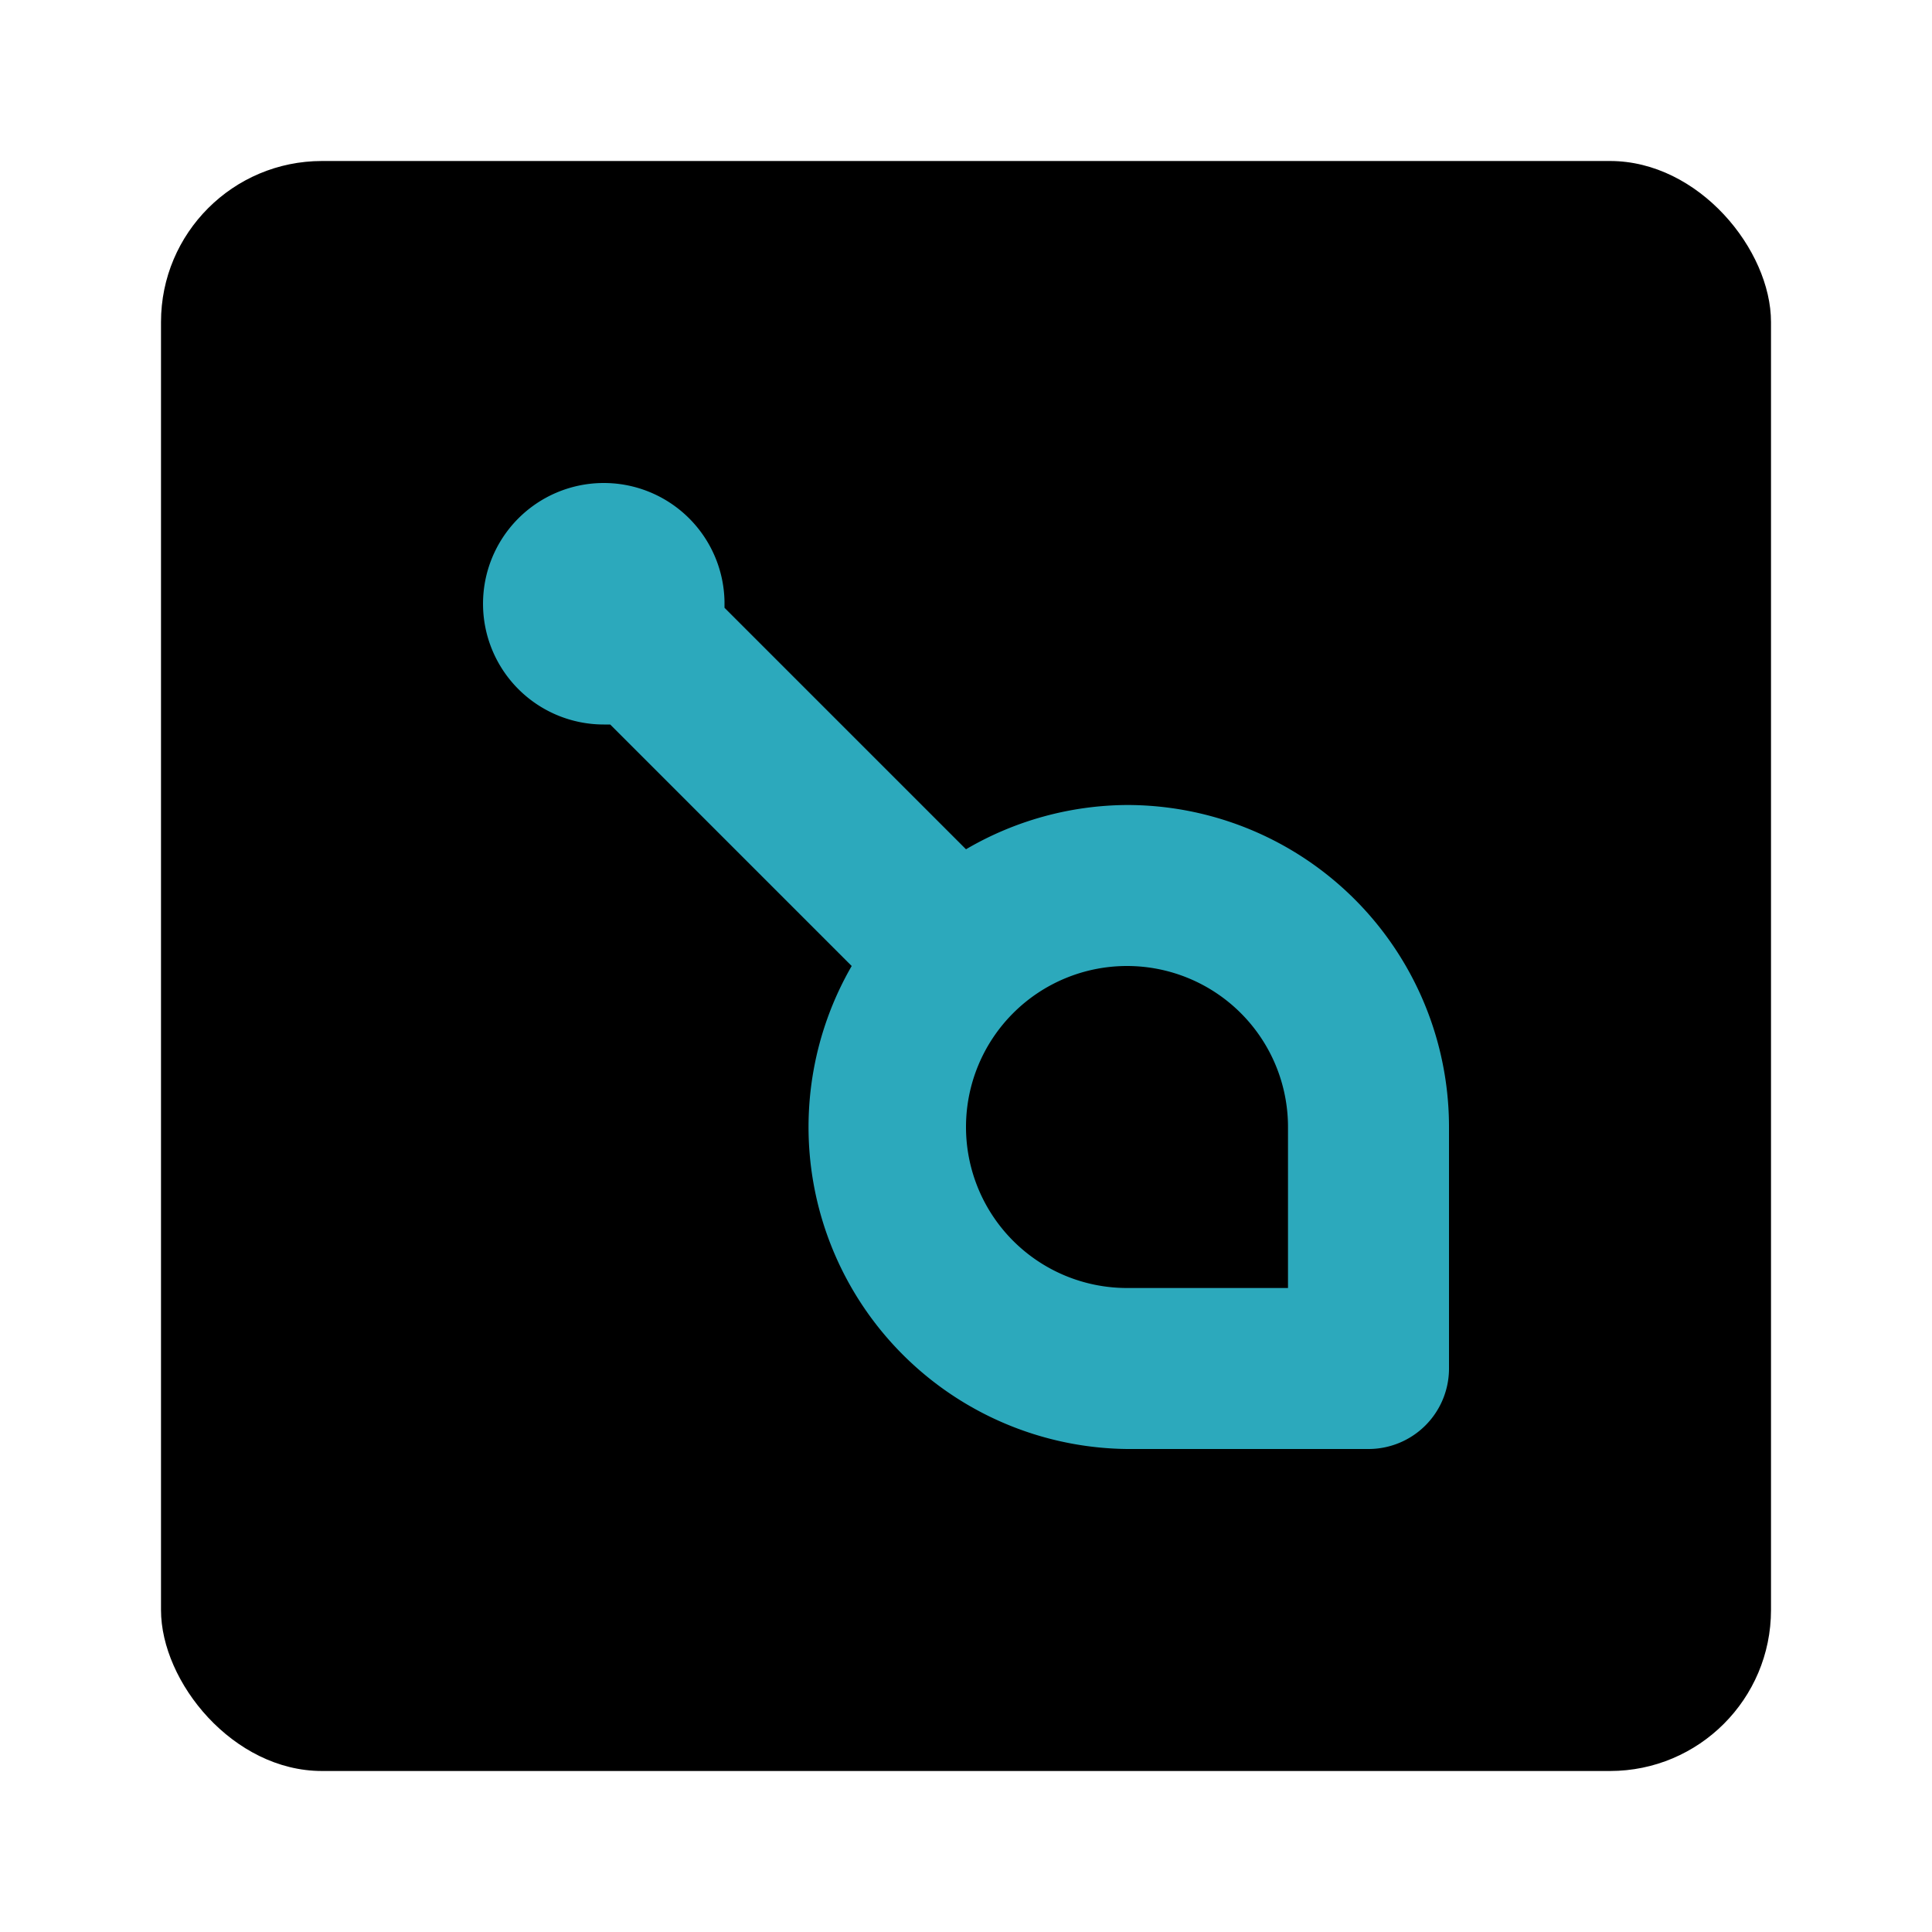
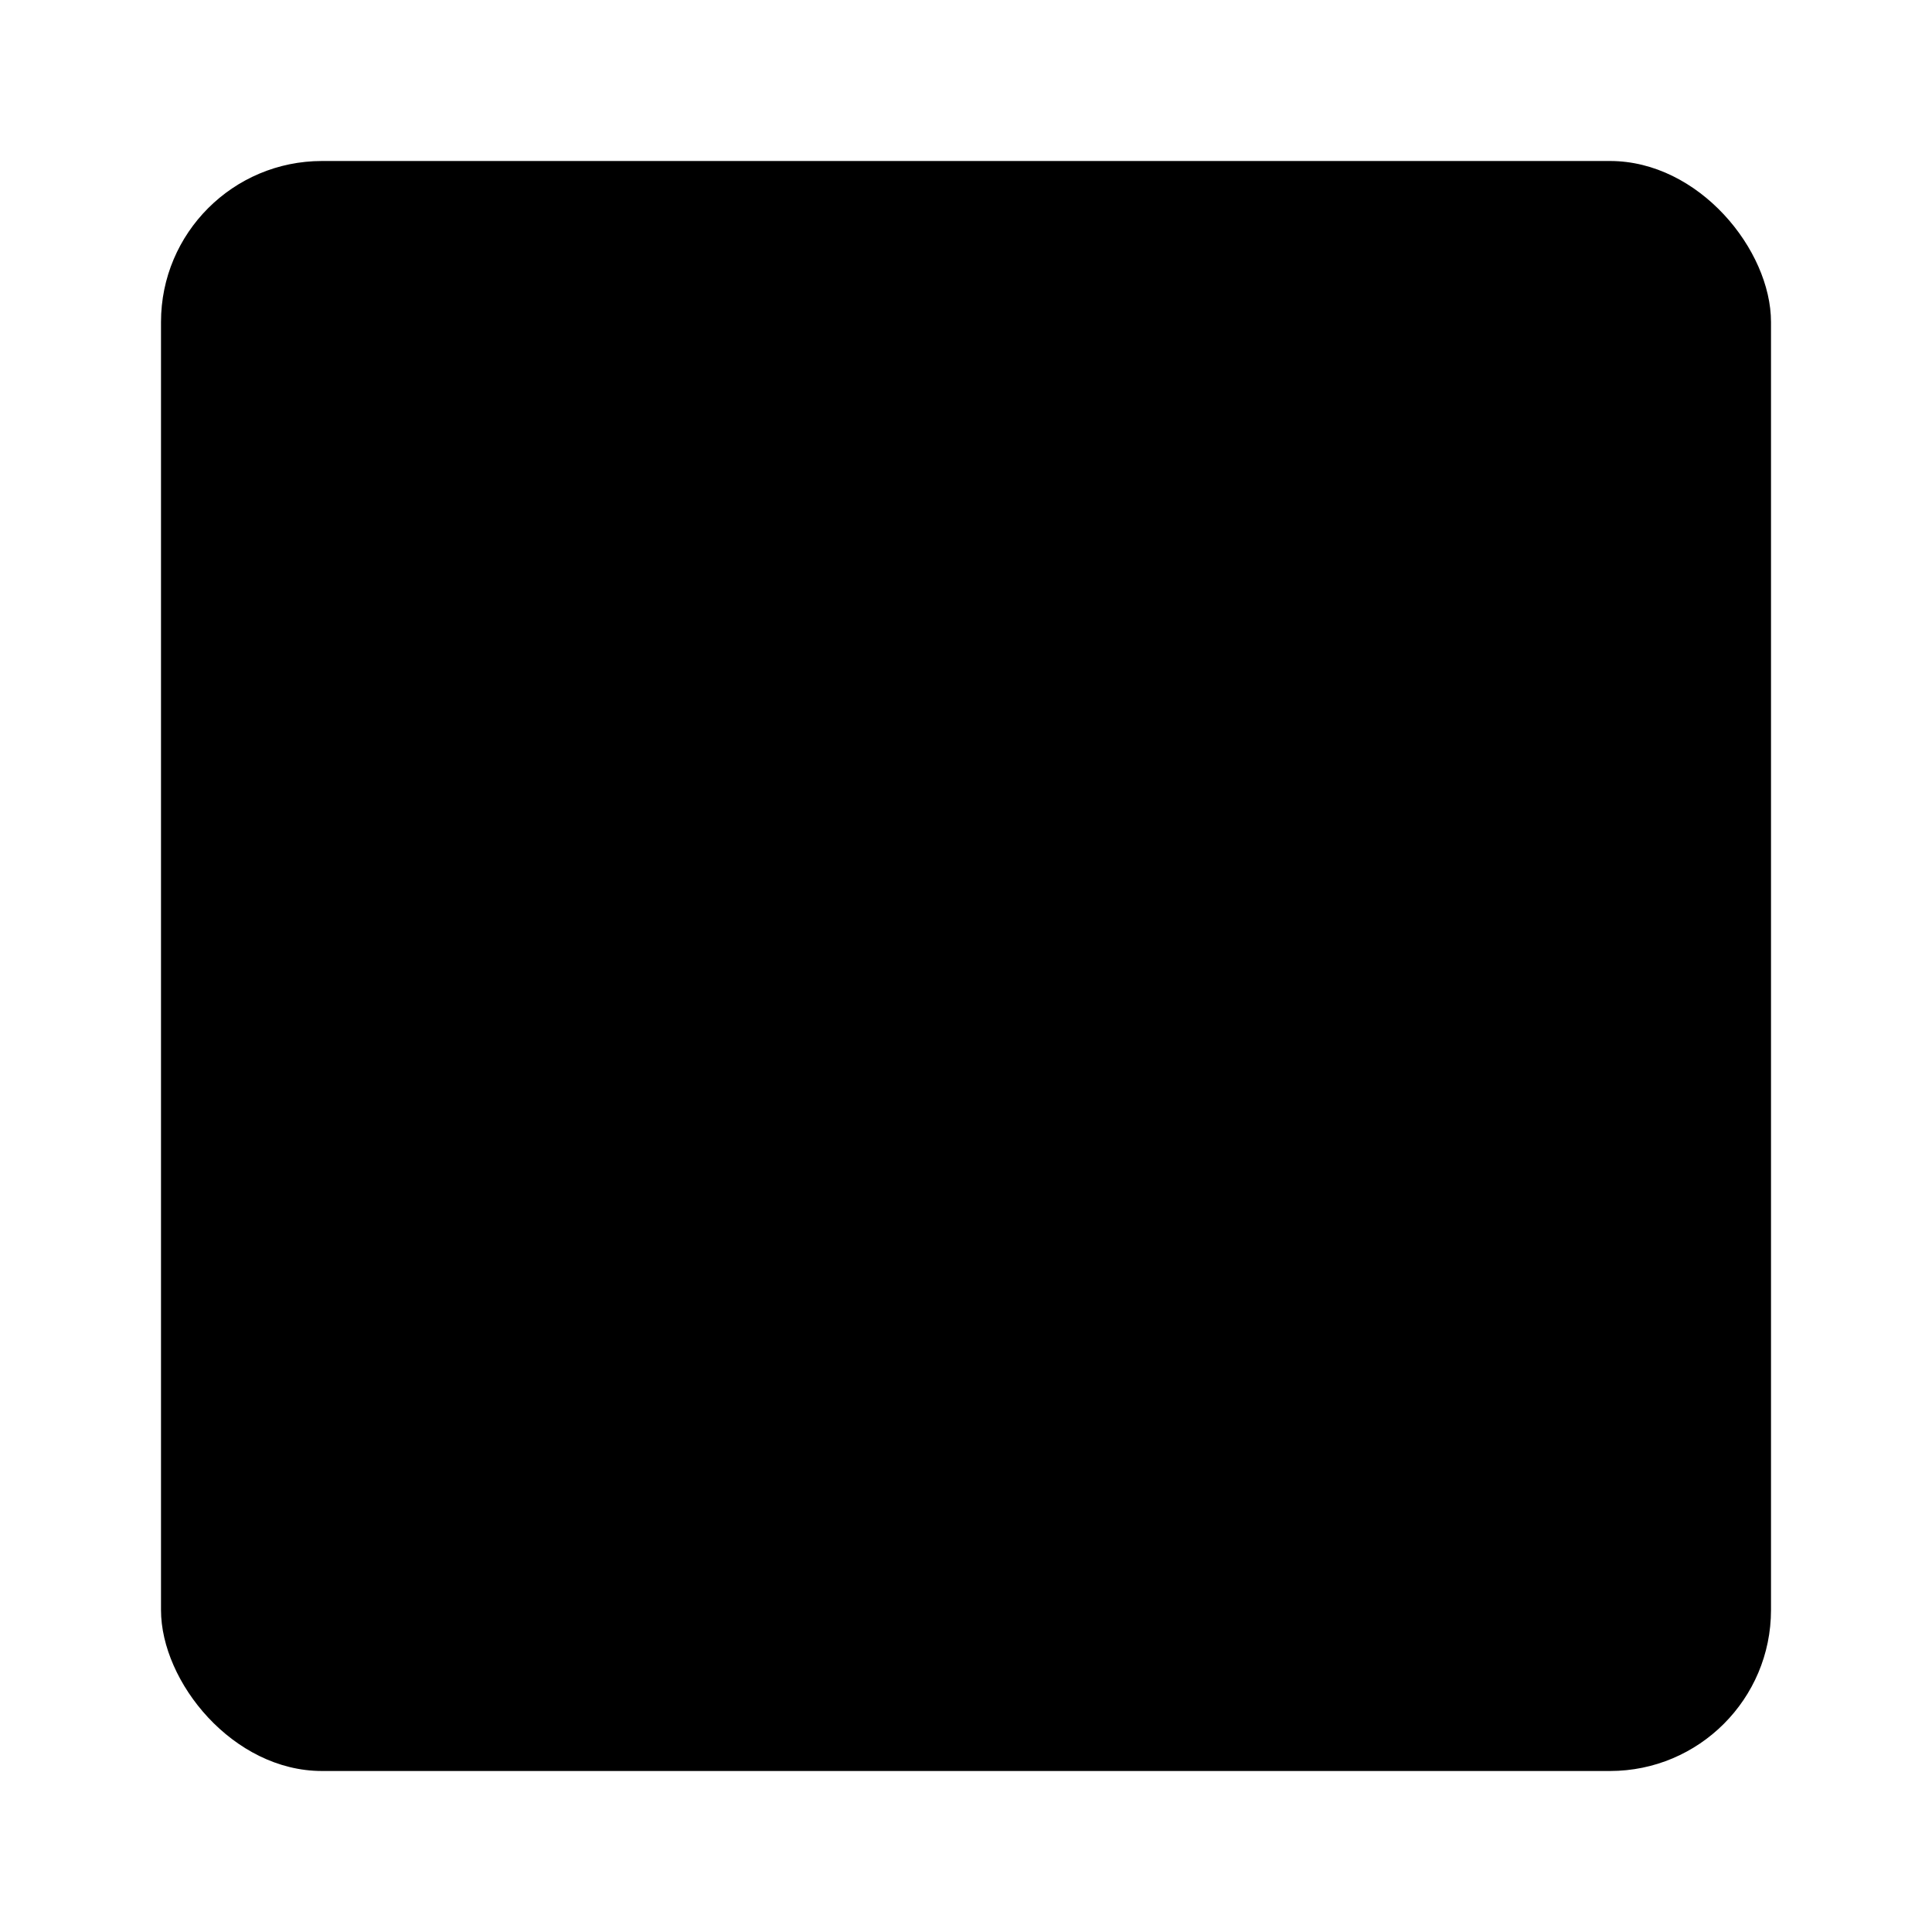
<svg xmlns="http://www.w3.org/2000/svg" fill="#000000" width="800px" height="800px" viewBox="0 0 24 24" id="siacoin" data-name="Flat Color" class="icon flat-color">
  <rect id="primary" x="2" y="2" width="20" height="20" rx="2" style="fill: rgb(0, 0, 0);" />
-   <path id="secondary" d="M14,10a4,4,0,0,0-2,.55l-3-3s0,0,0-.08A1.5,1.5,0,1,0,7.5,9h.08l3,3A4,4,0,0,0,14,18h3a1,1,0,0,0,1-1V14A4,4,0,0,0,14,10Zm2,6H14a2,2,0,1,1,2-2Z" style="fill: rgb(44, 169, 188);" />
</svg>